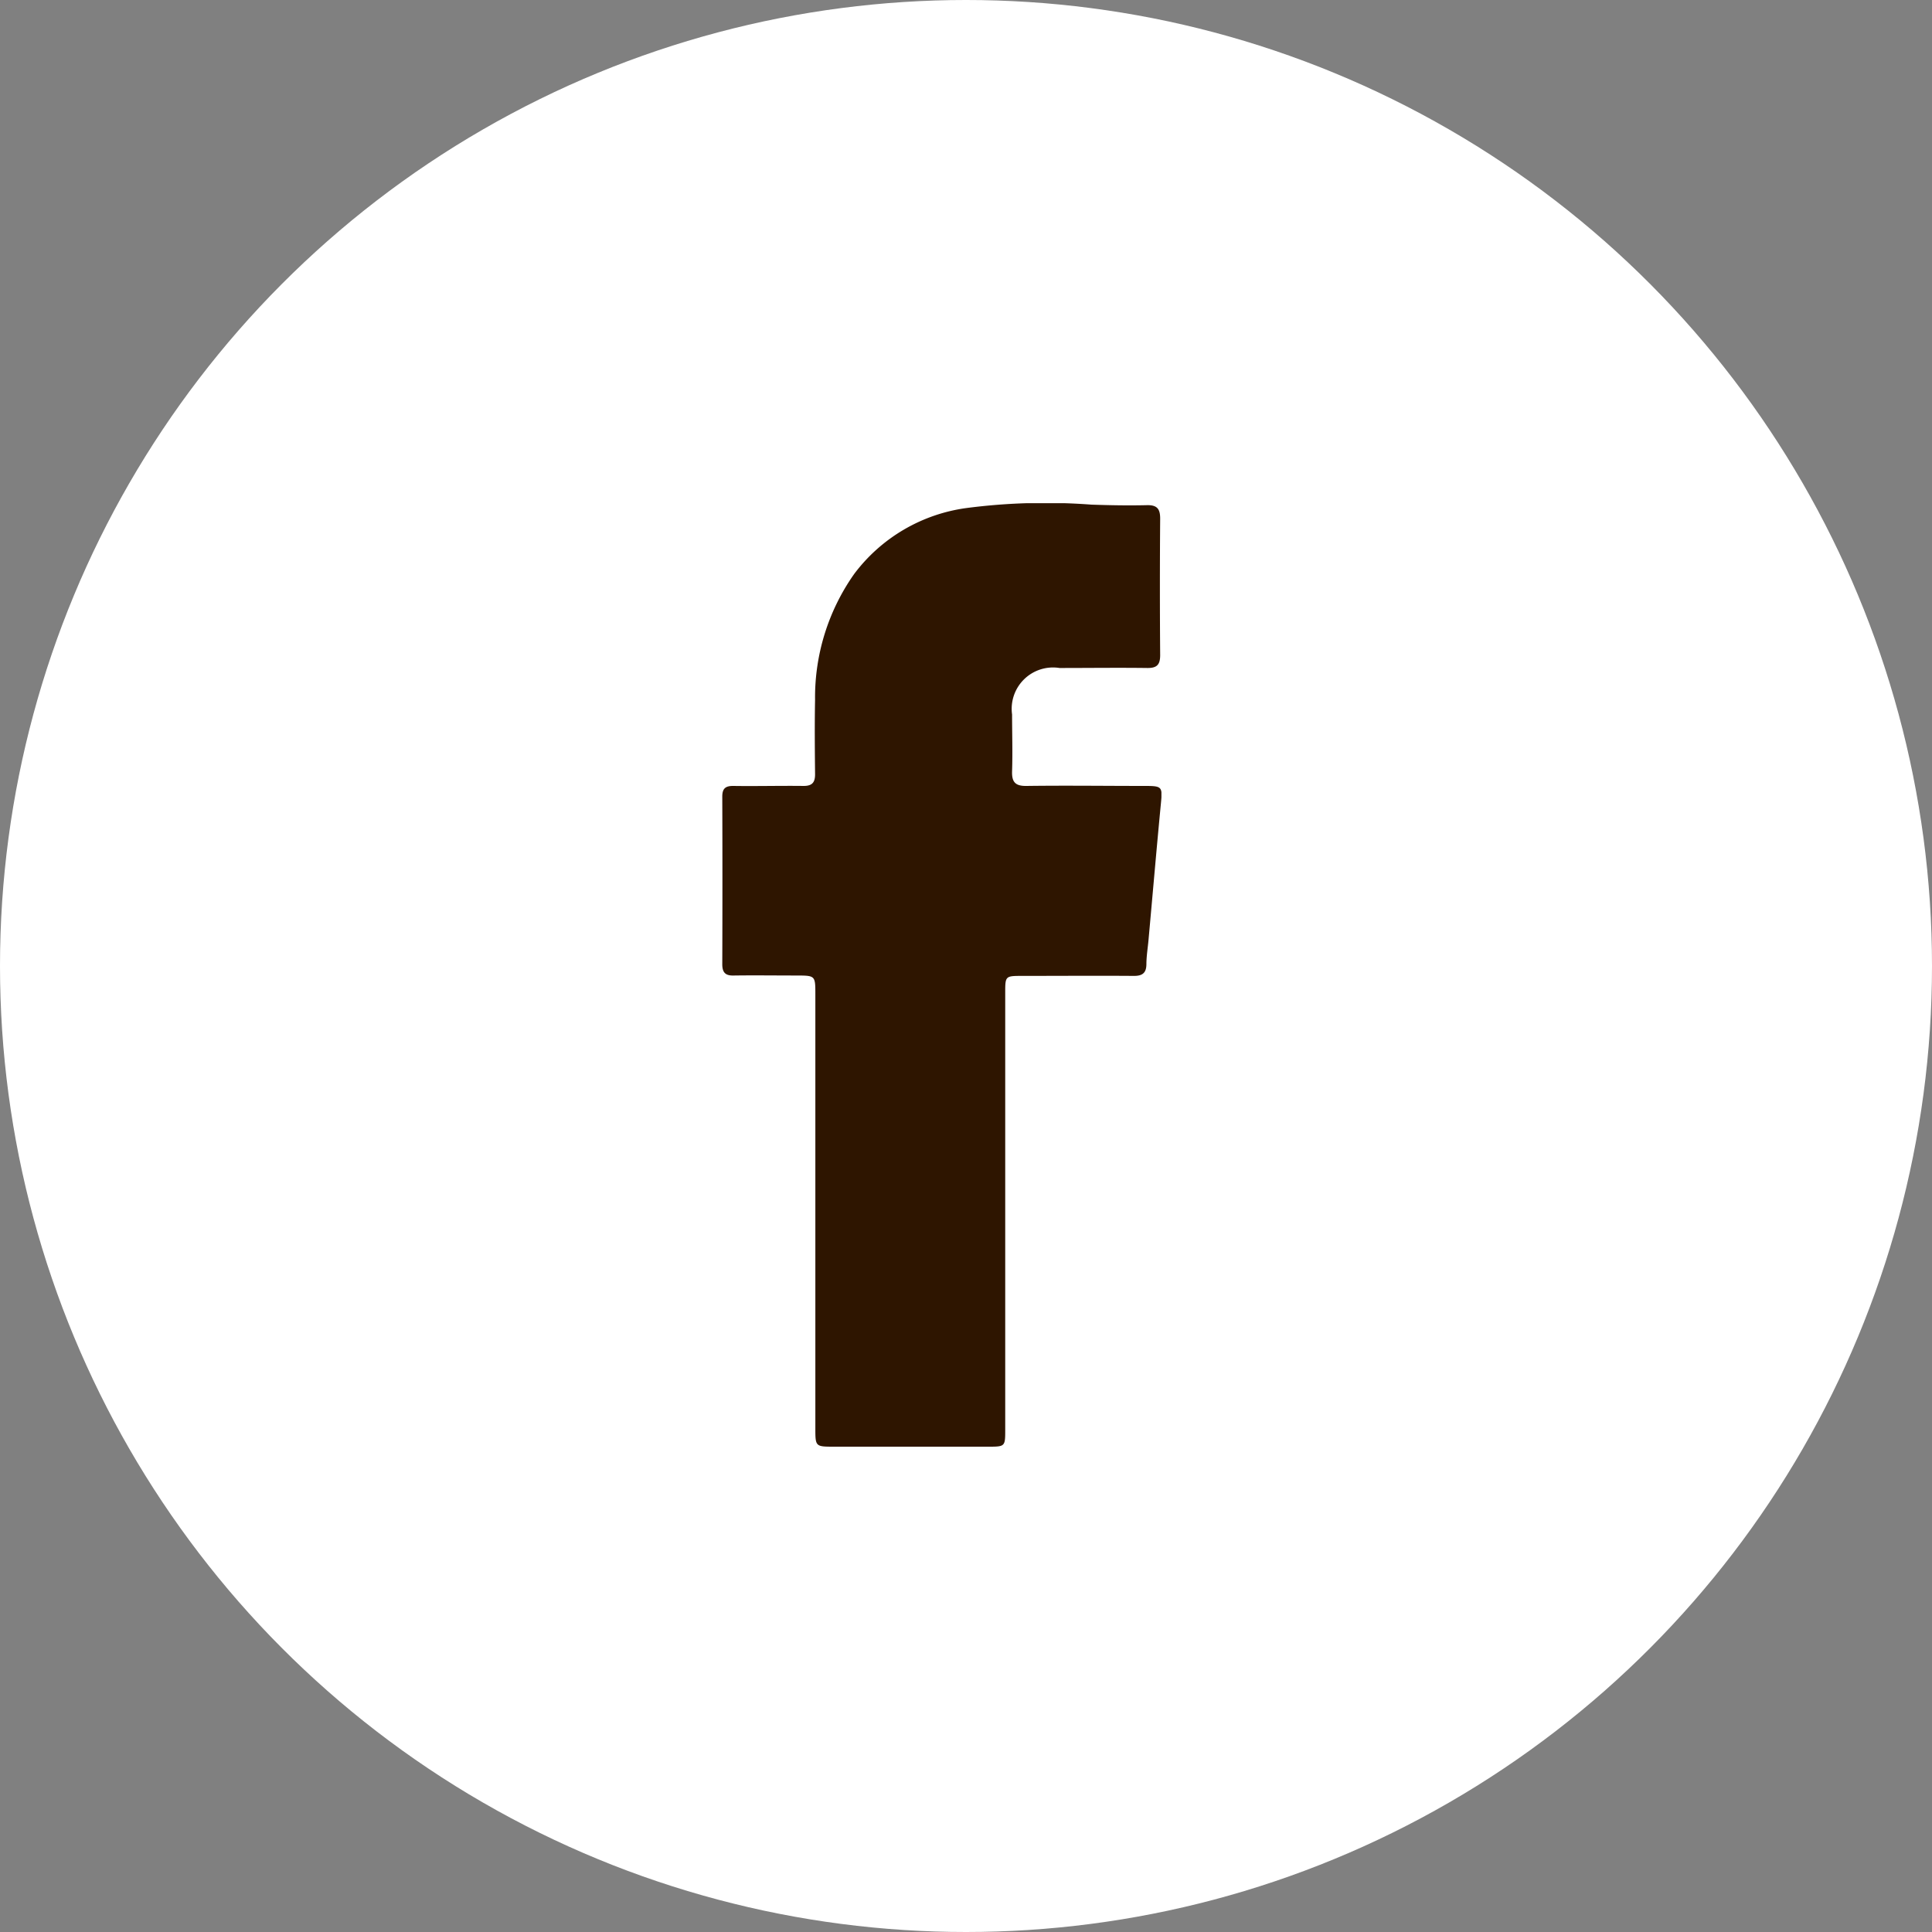
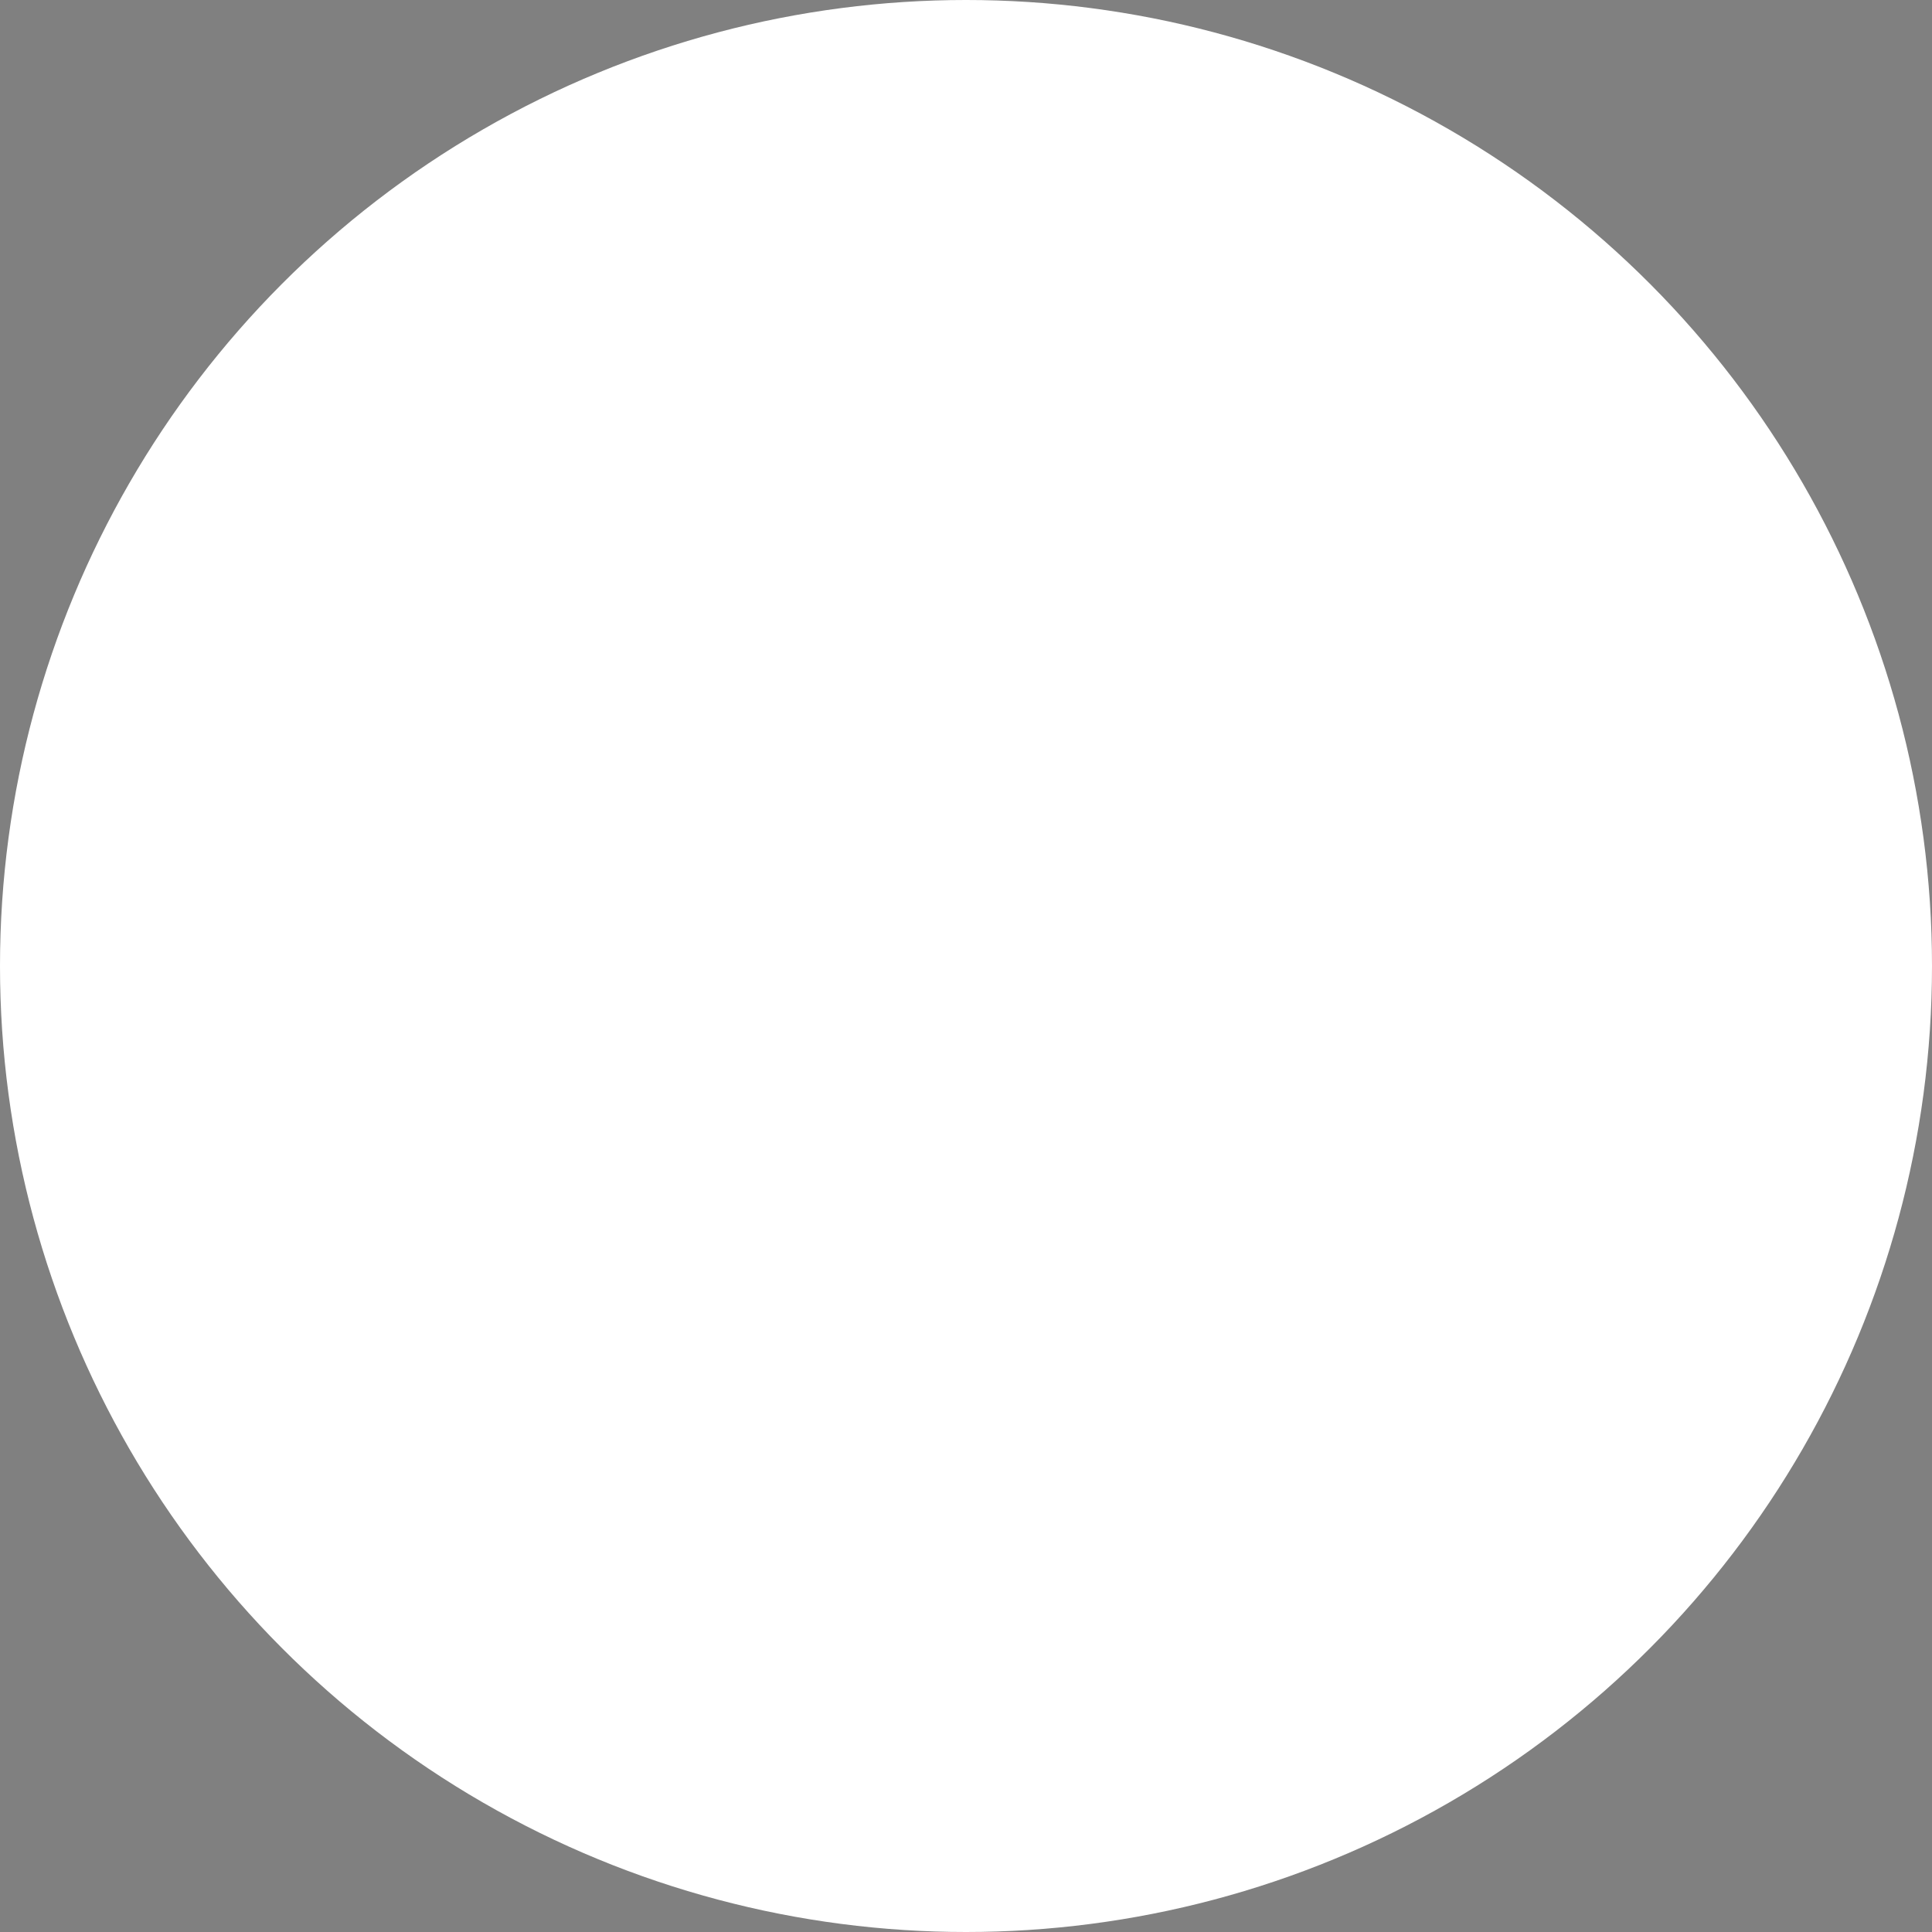
<svg xmlns="http://www.w3.org/2000/svg" width="40" height="40" viewBox="0 0 40 40">
  <rect x="0" y="0" width="40" height="40" fill="#808080" stroke="none" />
  <defs>
    <clipPath id="clip-path">
-       <rect id="長方形_47446" data-name="長方形 47446" width="9.092" height="19.536" fill="#2e1500" />
-     </clipPath>
+       </clipPath>
  </defs>
  <g id="グループ_405172" data-name="グループ 405172" transform="translate(-1315 -26)">
    <circle id="楕円形_2014" data-name="楕円形 2014" cx="20" cy="20" r="20" transform="translate(1315 26)" fill="#fff" />
    <g id="グループ_33643" data-name="グループ 33643" transform="translate(1329.954 36.418)">
      <g id="グループ_32223" data-name="グループ 32223" clip-path="url(#clip-path)">
-         <path id="パス_19232" data-name="パス 19232" d="M5.858,14.678q0,2.262,0,4.523c0,.326-.008.334-.336.334H2.291c-.355,0-.364-.009-.364-.361q0-4.5,0-9c0-.393,0-.393-.393-.394-.431,0-.862-.006-1.292,0C.069,9.786,0,9.723,0,9.546q.006-1.735,0-3.47c0-.163.061-.223.229-.221.486.007.971-.006,1.457,0,.178,0,.237-.077.235-.246-.005-.51-.01-1.021,0-1.532a4.435,4.435,0,0,1,.808-2.608A3.489,3.489,0,0,1,5.066.1,12.651,12.651,0,0,1,7.643.031c.383.013.766.02,1.148.011.212-.005.276.077.275.281q-.011,1.412,0,2.824c0,.2-.069.268-.265.266-.606-.008-1.213,0-1.819,0A.856.856,0,0,0,6,4.376C6,4.767,6.013,5.158,6,5.549c-.008.226.067.31.3.306.814-.011,1.627,0,2.441,0,.371,0,.374.013.339.377-.09.936-.17,1.873-.255,2.809-.015.167-.043.333-.044.5,0,.186-.082.249-.264.247-.766-.006-1.532,0-2.3,0-.358,0-.359,0-.359.35q0,2.274,0,4.547" transform="translate(0 -0.001)" fill="#2e1500" />
-       </g>
+         </g>
    </g>
  </g>
</svg>